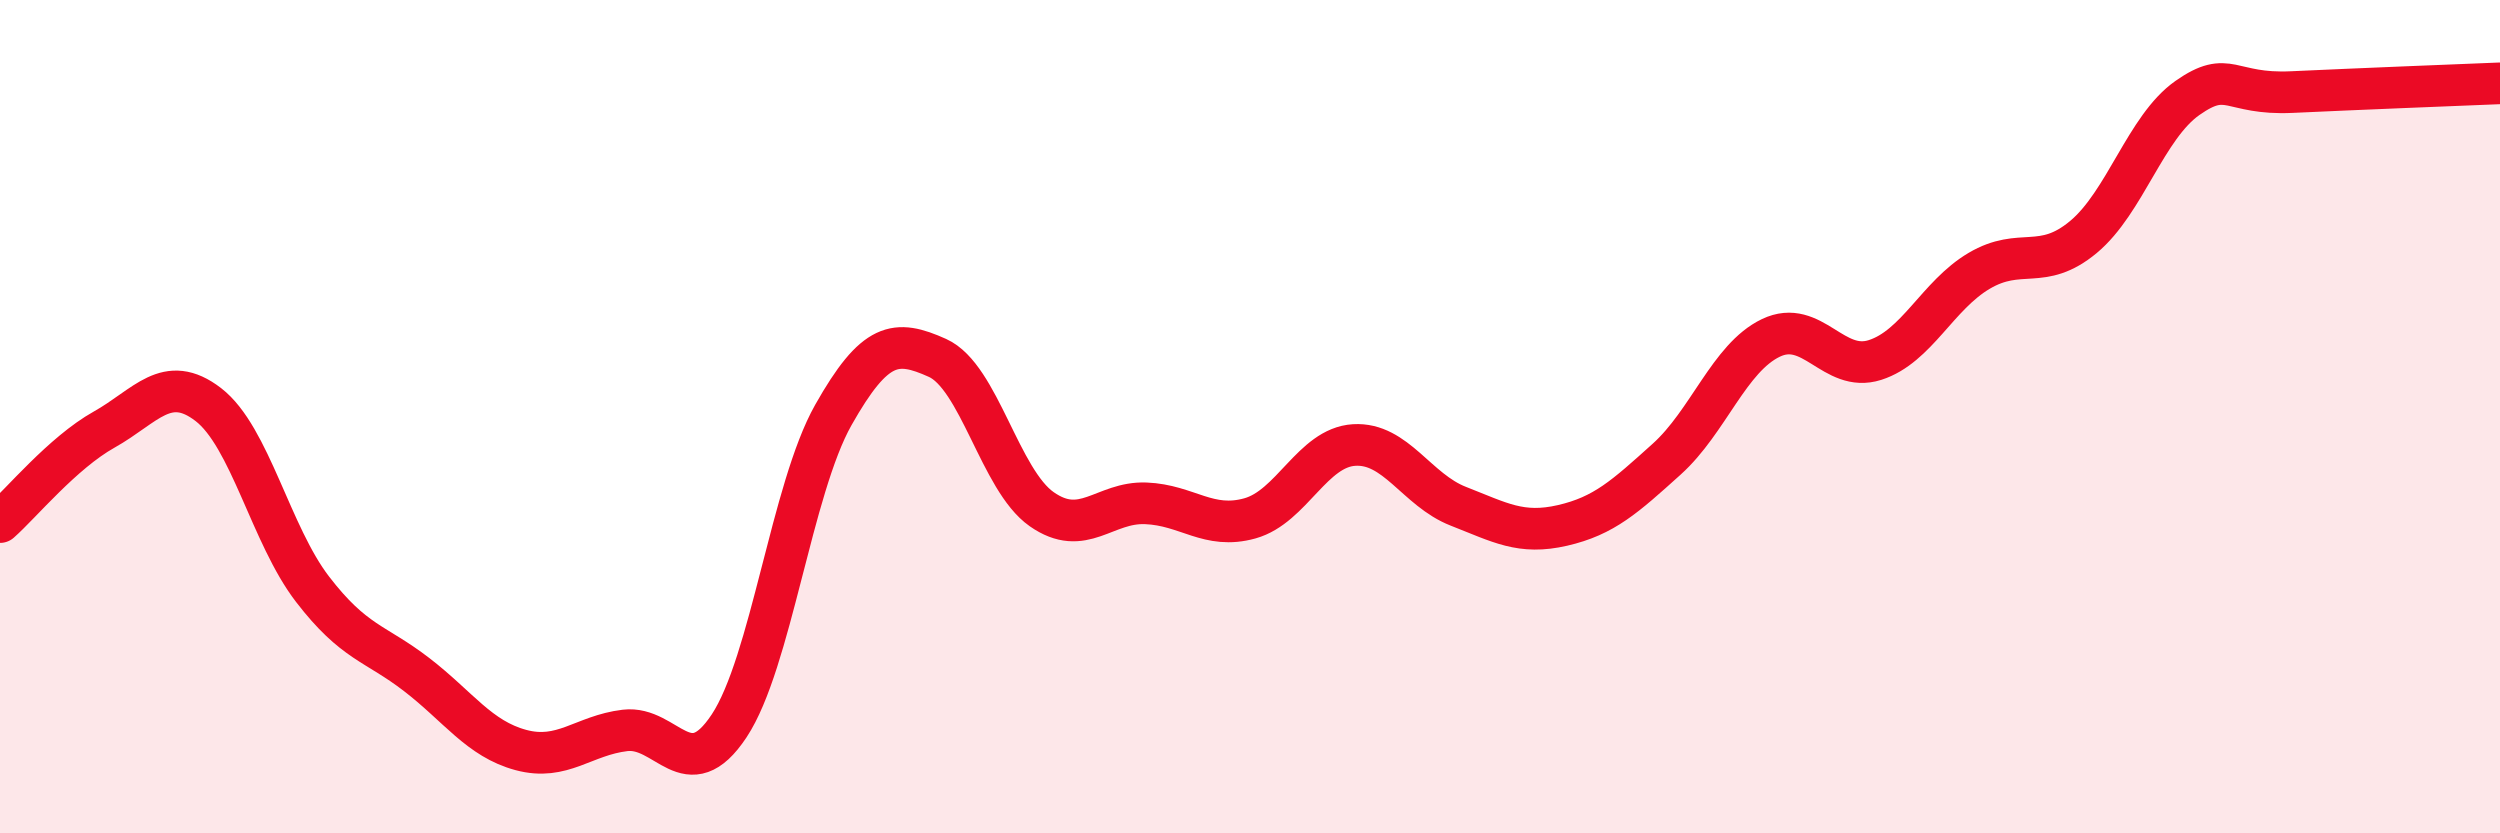
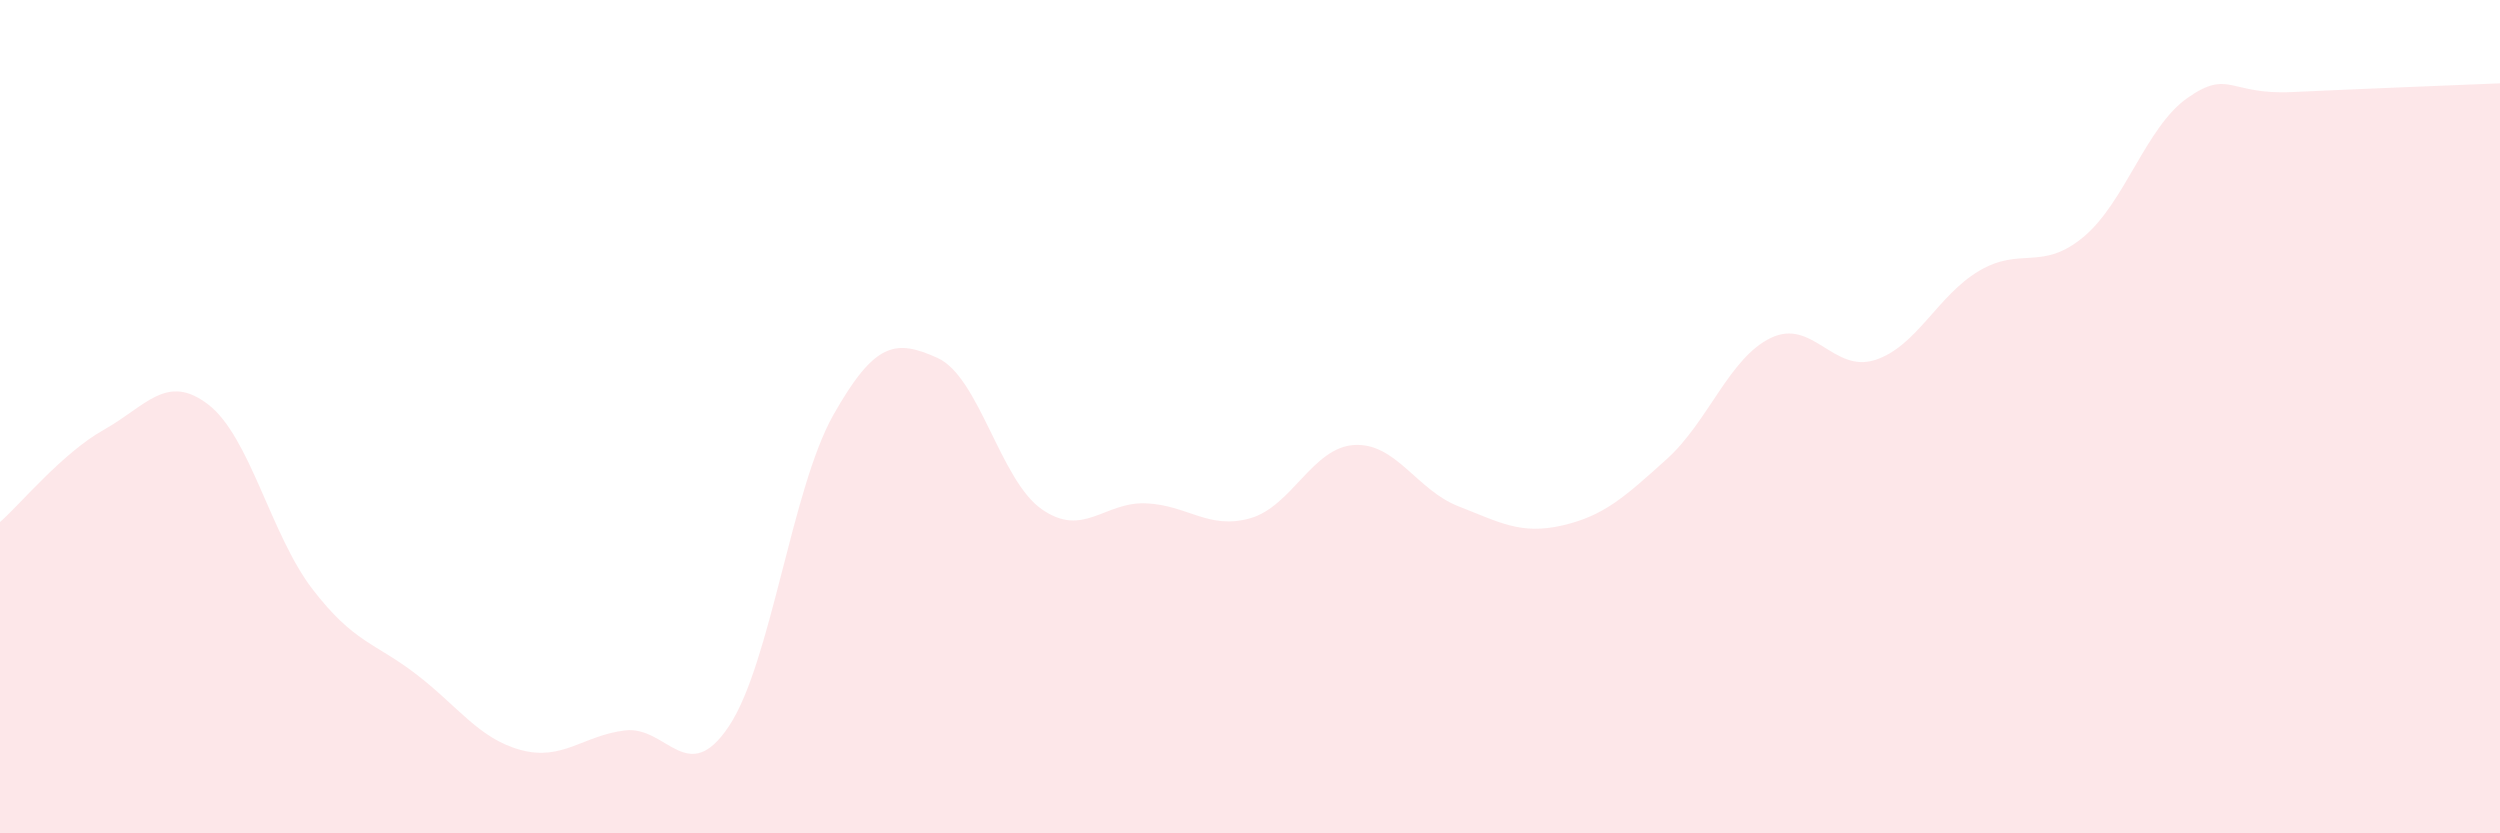
<svg xmlns="http://www.w3.org/2000/svg" width="60" height="20" viewBox="0 0 60 20">
  <path d="M 0,12.53 C 0.5,12.09 1.5,10.87 2.5,10.31 C 3.5,9.75 4,8.94 5,9.71 C 6,10.48 6.5,12.84 7.5,14.14 C 8.5,15.44 9,15.42 10,16.19 C 11,16.96 11.5,17.73 12.5,18 C 13.5,18.27 14,17.65 15,17.53 C 16,17.41 16.5,18.93 17.5,17.42 C 18.5,15.91 19,11.73 20,9.96 C 21,8.19 21.5,8.14 22.5,8.59 C 23.5,9.04 24,11.52 25,12.22 C 26,12.92 26.5,12.04 27.5,12.08 C 28.5,12.12 29,12.72 30,12.44 C 31,12.16 31.5,10.74 32.5,10.68 C 33.5,10.62 34,11.76 35,12.15 C 36,12.54 36.5,12.84 37.5,12.61 C 38.5,12.38 39,11.92 40,11.02 C 41,10.12 41.5,8.59 42.5,8.11 C 43.5,7.63 44,8.96 45,8.64 C 46,8.32 46.5,7.09 47.5,6.5 C 48.5,5.91 49,6.52 50,5.69 C 51,4.86 51.5,3.05 52.5,2.35 C 53.5,1.65 53.5,2.28 55,2.21 C 56.5,2.14 59,2.04 60,2L60 20L0 20Z" fill="#EB0A25" opacity="0.1" stroke-linecap="round" stroke-linejoin="round" />
-   <path d="M 0,12.53 C 0.5,12.09 1.5,10.87 2.5,10.31 C 3.5,9.75 4,8.94 5,9.71 C 6,10.48 6.5,12.84 7.5,14.14 C 8.5,15.44 9,15.42 10,16.19 C 11,16.96 11.5,17.73 12.5,18 C 13.5,18.27 14,17.65 15,17.53 C 16,17.41 16.5,18.93 17.5,17.42 C 18.5,15.91 19,11.73 20,9.96 C 21,8.19 21.5,8.14 22.5,8.59 C 23.5,9.04 24,11.52 25,12.22 C 26,12.92 26.5,12.04 27.5,12.08 C 28.5,12.12 29,12.72 30,12.44 C 31,12.16 31.5,10.74 32.5,10.68 C 33.5,10.62 34,11.76 35,12.15 C 36,12.54 36.5,12.84 37.5,12.61 C 38.5,12.38 39,11.92 40,11.02 C 41,10.12 41.5,8.59 42.5,8.11 C 43.5,7.63 44,8.96 45,8.64 C 46,8.32 46.5,7.09 47.5,6.5 C 48.5,5.91 49,6.52 50,5.69 C 51,4.86 51.5,3.05 52.5,2.35 C 53.5,1.65 53.5,2.28 55,2.21 C 56.5,2.14 59,2.04 60,2" stroke="#EB0A25" stroke-width="1" fill="none" stroke-linecap="round" stroke-linejoin="round" />
</svg>